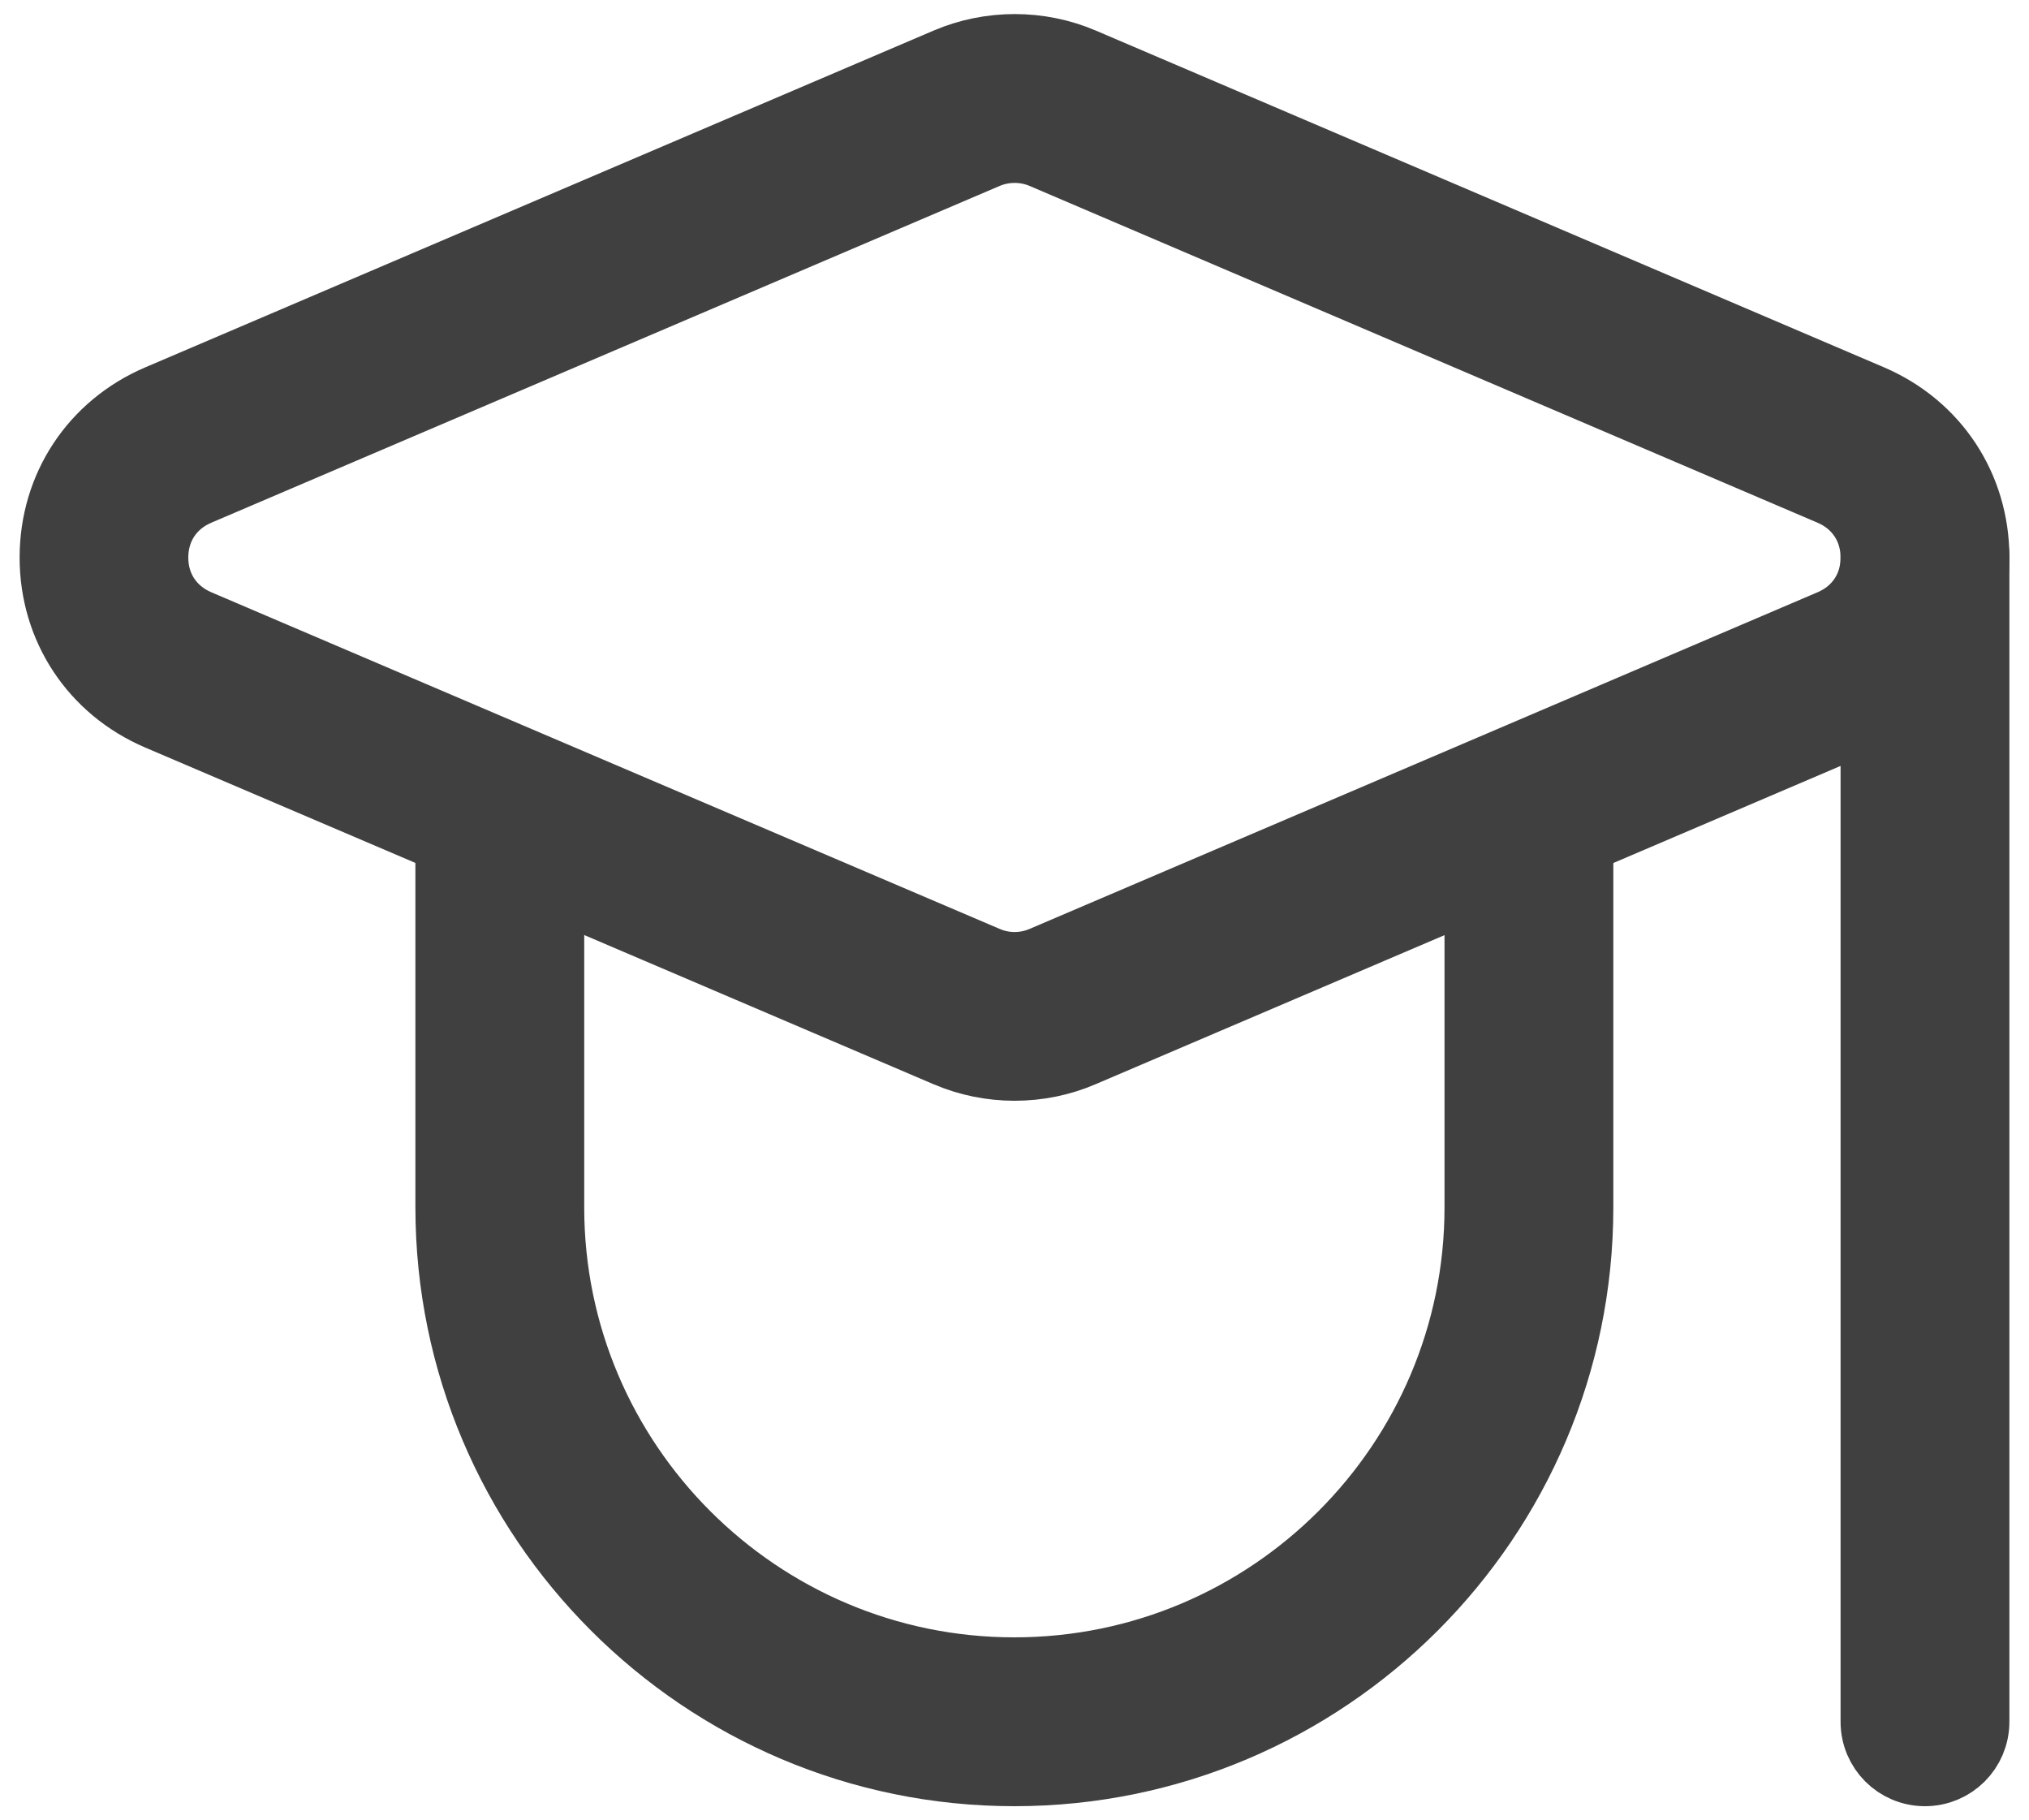
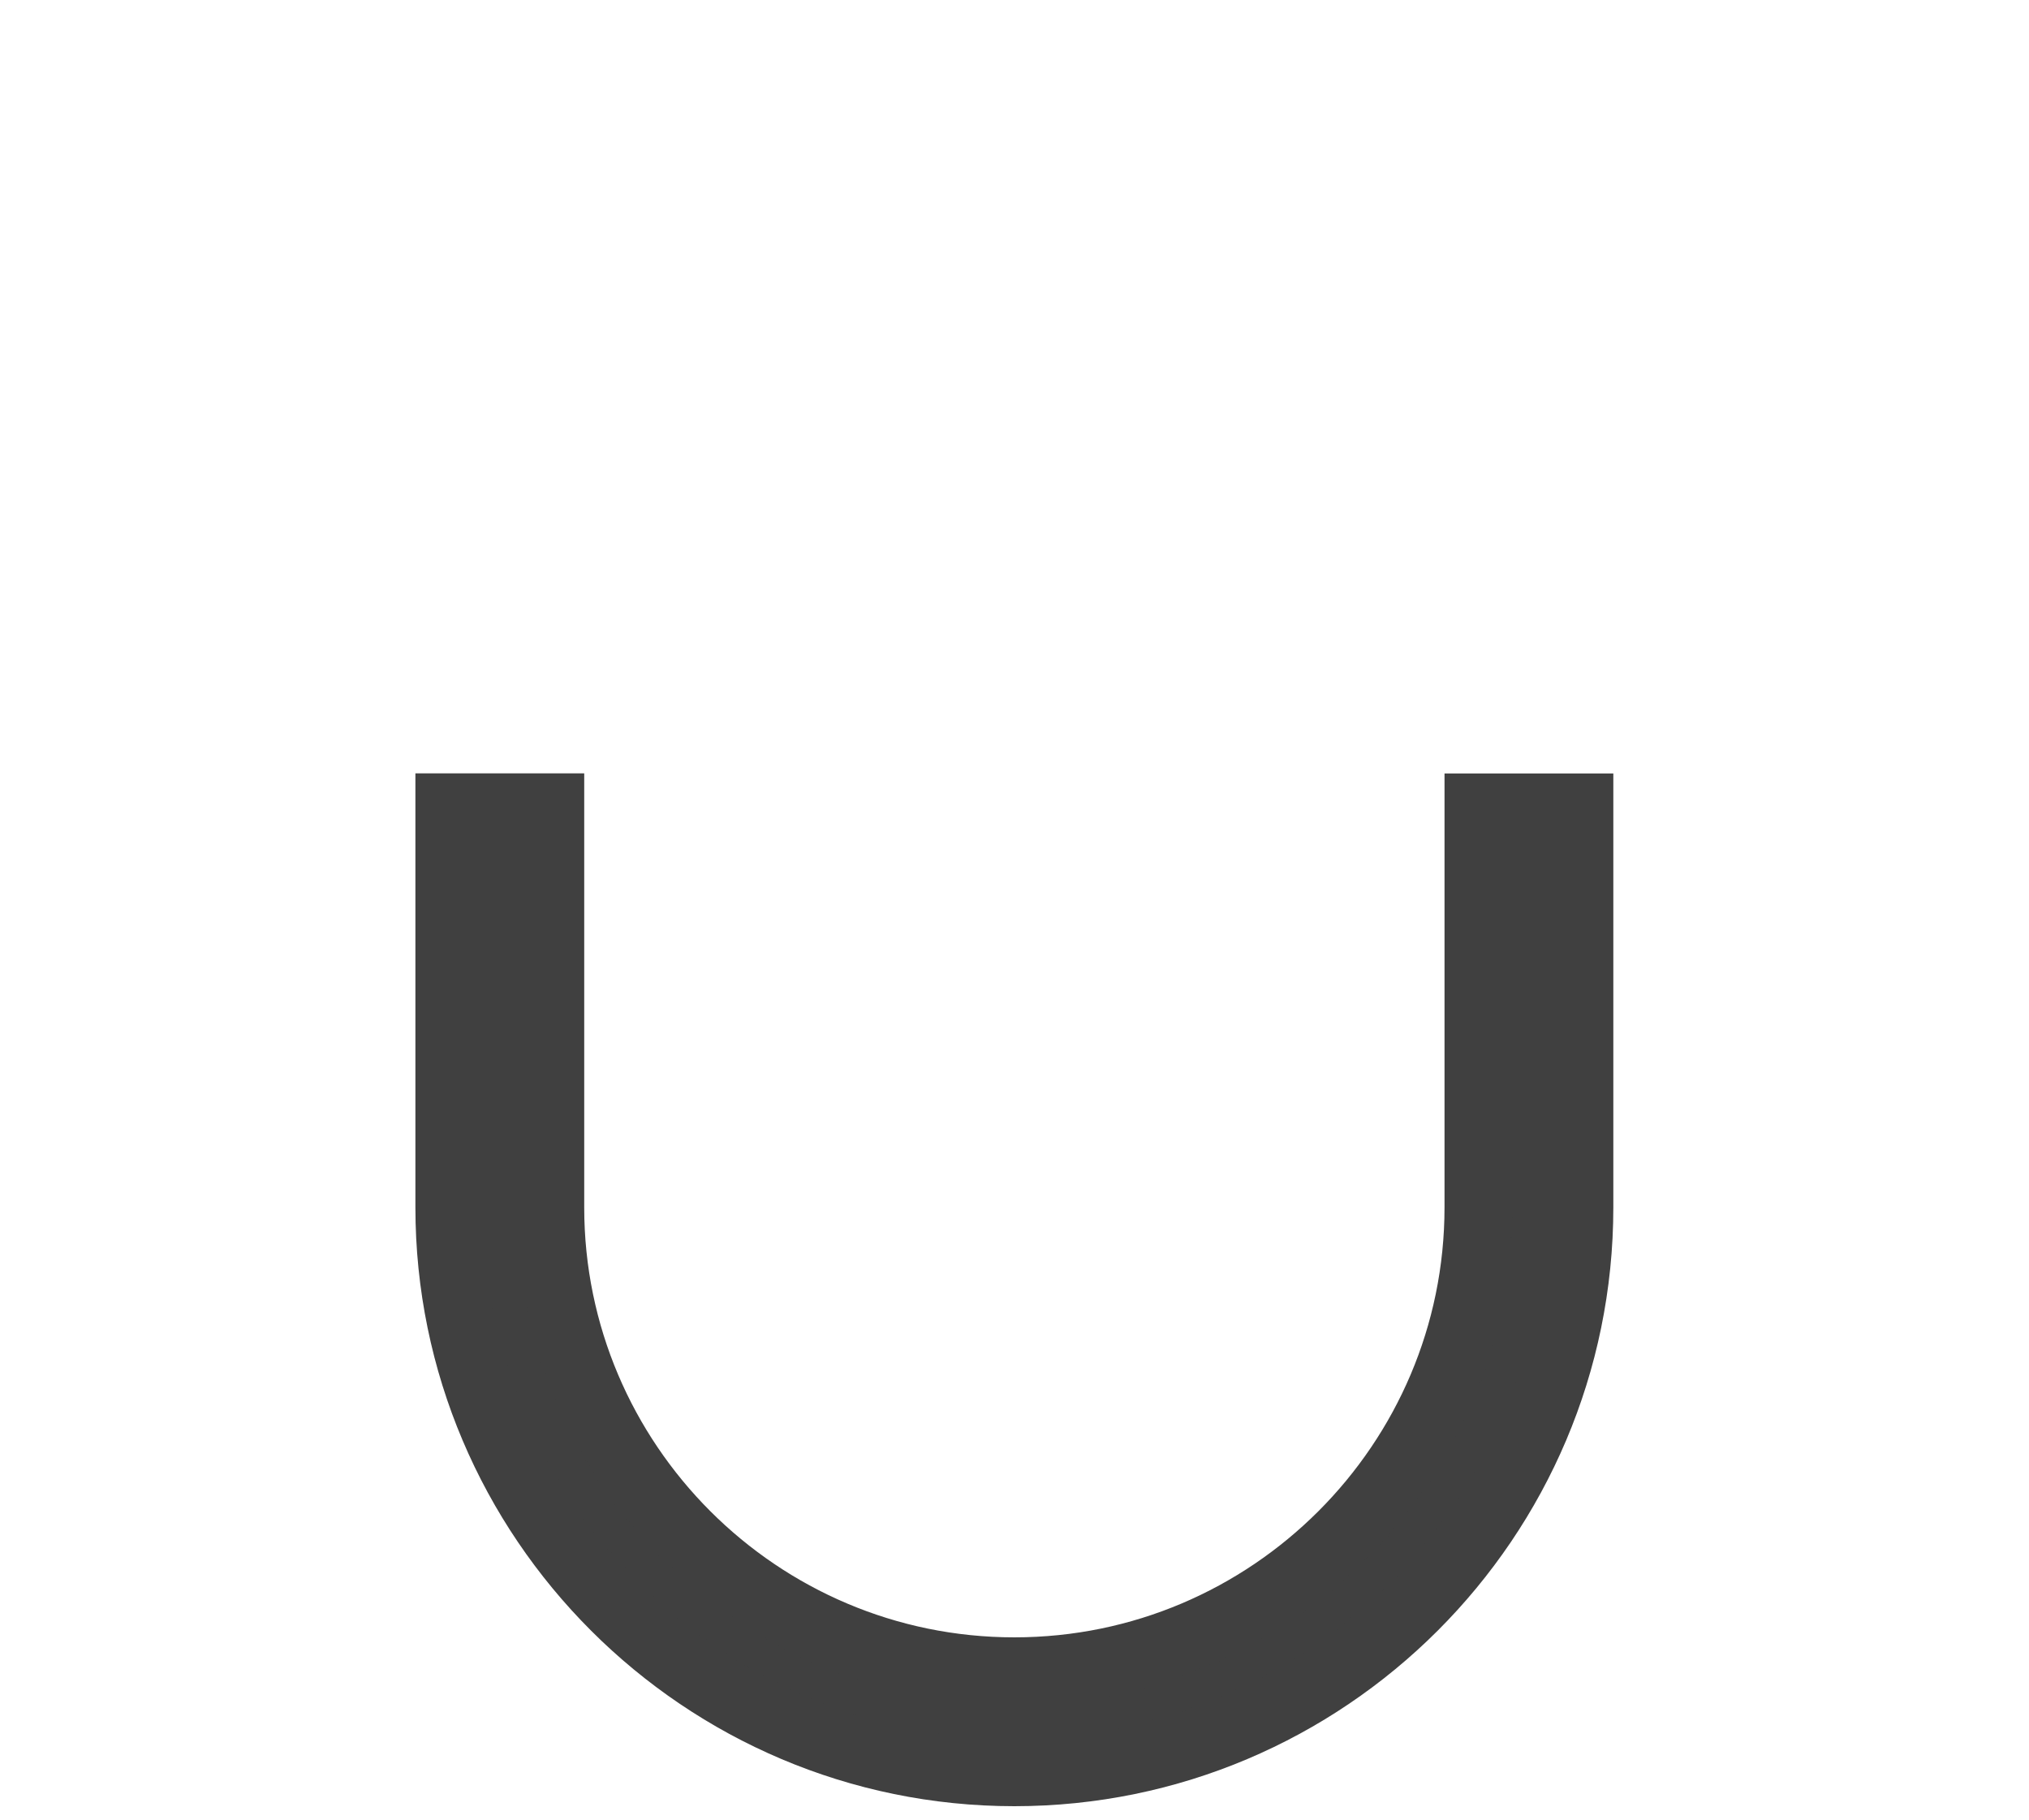
<svg xmlns="http://www.w3.org/2000/svg" version="1.1" id="Capa_1" x="0px" y="0px" width="15px" height="13.455px" viewBox="195.8 5.324 15 13.455" enable-background="new 195.8 5.324 15 13.455" xml:space="preserve">
  <g>
    <path fill="#404040" stroke="#404040" stroke-width="0.5" stroke-miterlimit="10" d="M203.299,18.424   c-2.303,0-4.178-1.873-4.178-4.176v-2.958h0.748v2.958c0,1.89,1.539,3.428,3.43,3.428s3.43-1.538,3.43-3.428v-2.957h0.748v2.957   C207.477,16.551,205.603,18.424,203.299,18.424z" />
-     <path fill="#404040" stroke="#404040" stroke-width="0.5" stroke-miterlimit="10" d="M203.301,13.21   c-0.171,0-0.342-0.034-0.501-0.102l-5.829-2.489c-0.479-0.205-0.776-0.655-0.776-1.174c0-0.52,0.297-0.97,0.775-1.175l5.83-2.49   c0.319-0.136,0.685-0.136,1.003,0l5.827,2.489c0.478,0.205,0.775,0.655,0.775,1.175c0,0.52-0.298,0.97-0.775,1.174l0,0   l-5.827,2.489C203.643,13.176,203.472,13.21,203.301,13.21z M203.301,6.426c-0.071,0-0.142,0.014-0.208,0.042l-5.83,2.49   c-0.201,0.086-0.321,0.268-0.321,0.487c0,0.219,0.121,0.4,0.321,0.486l5.83,2.489c0.132,0.057,0.283,0.057,0.416,0l5.827-2.489   c0.201-0.086,0.321-0.268,0.321-0.486c0-0.219-0.121-0.401-0.321-0.487l-5.827-2.49C203.443,6.44,203.372,6.426,203.301,6.426z    M209.483,10.275L209.483,10.275L209.483,10.275z" />
-     <path fill="#404040" stroke="#404040" stroke-width="0.5" stroke-miterlimit="10" d="M210.031,18.424   c-0.207,0-0.374-0.167-0.374-0.374V9.444c0-0.207,0.167-0.375,0.374-0.375s0.374,0.167,0.374,0.375v8.606   C210.405,18.257,210.238,18.424,210.031,18.424z" />
  </g>
</svg>